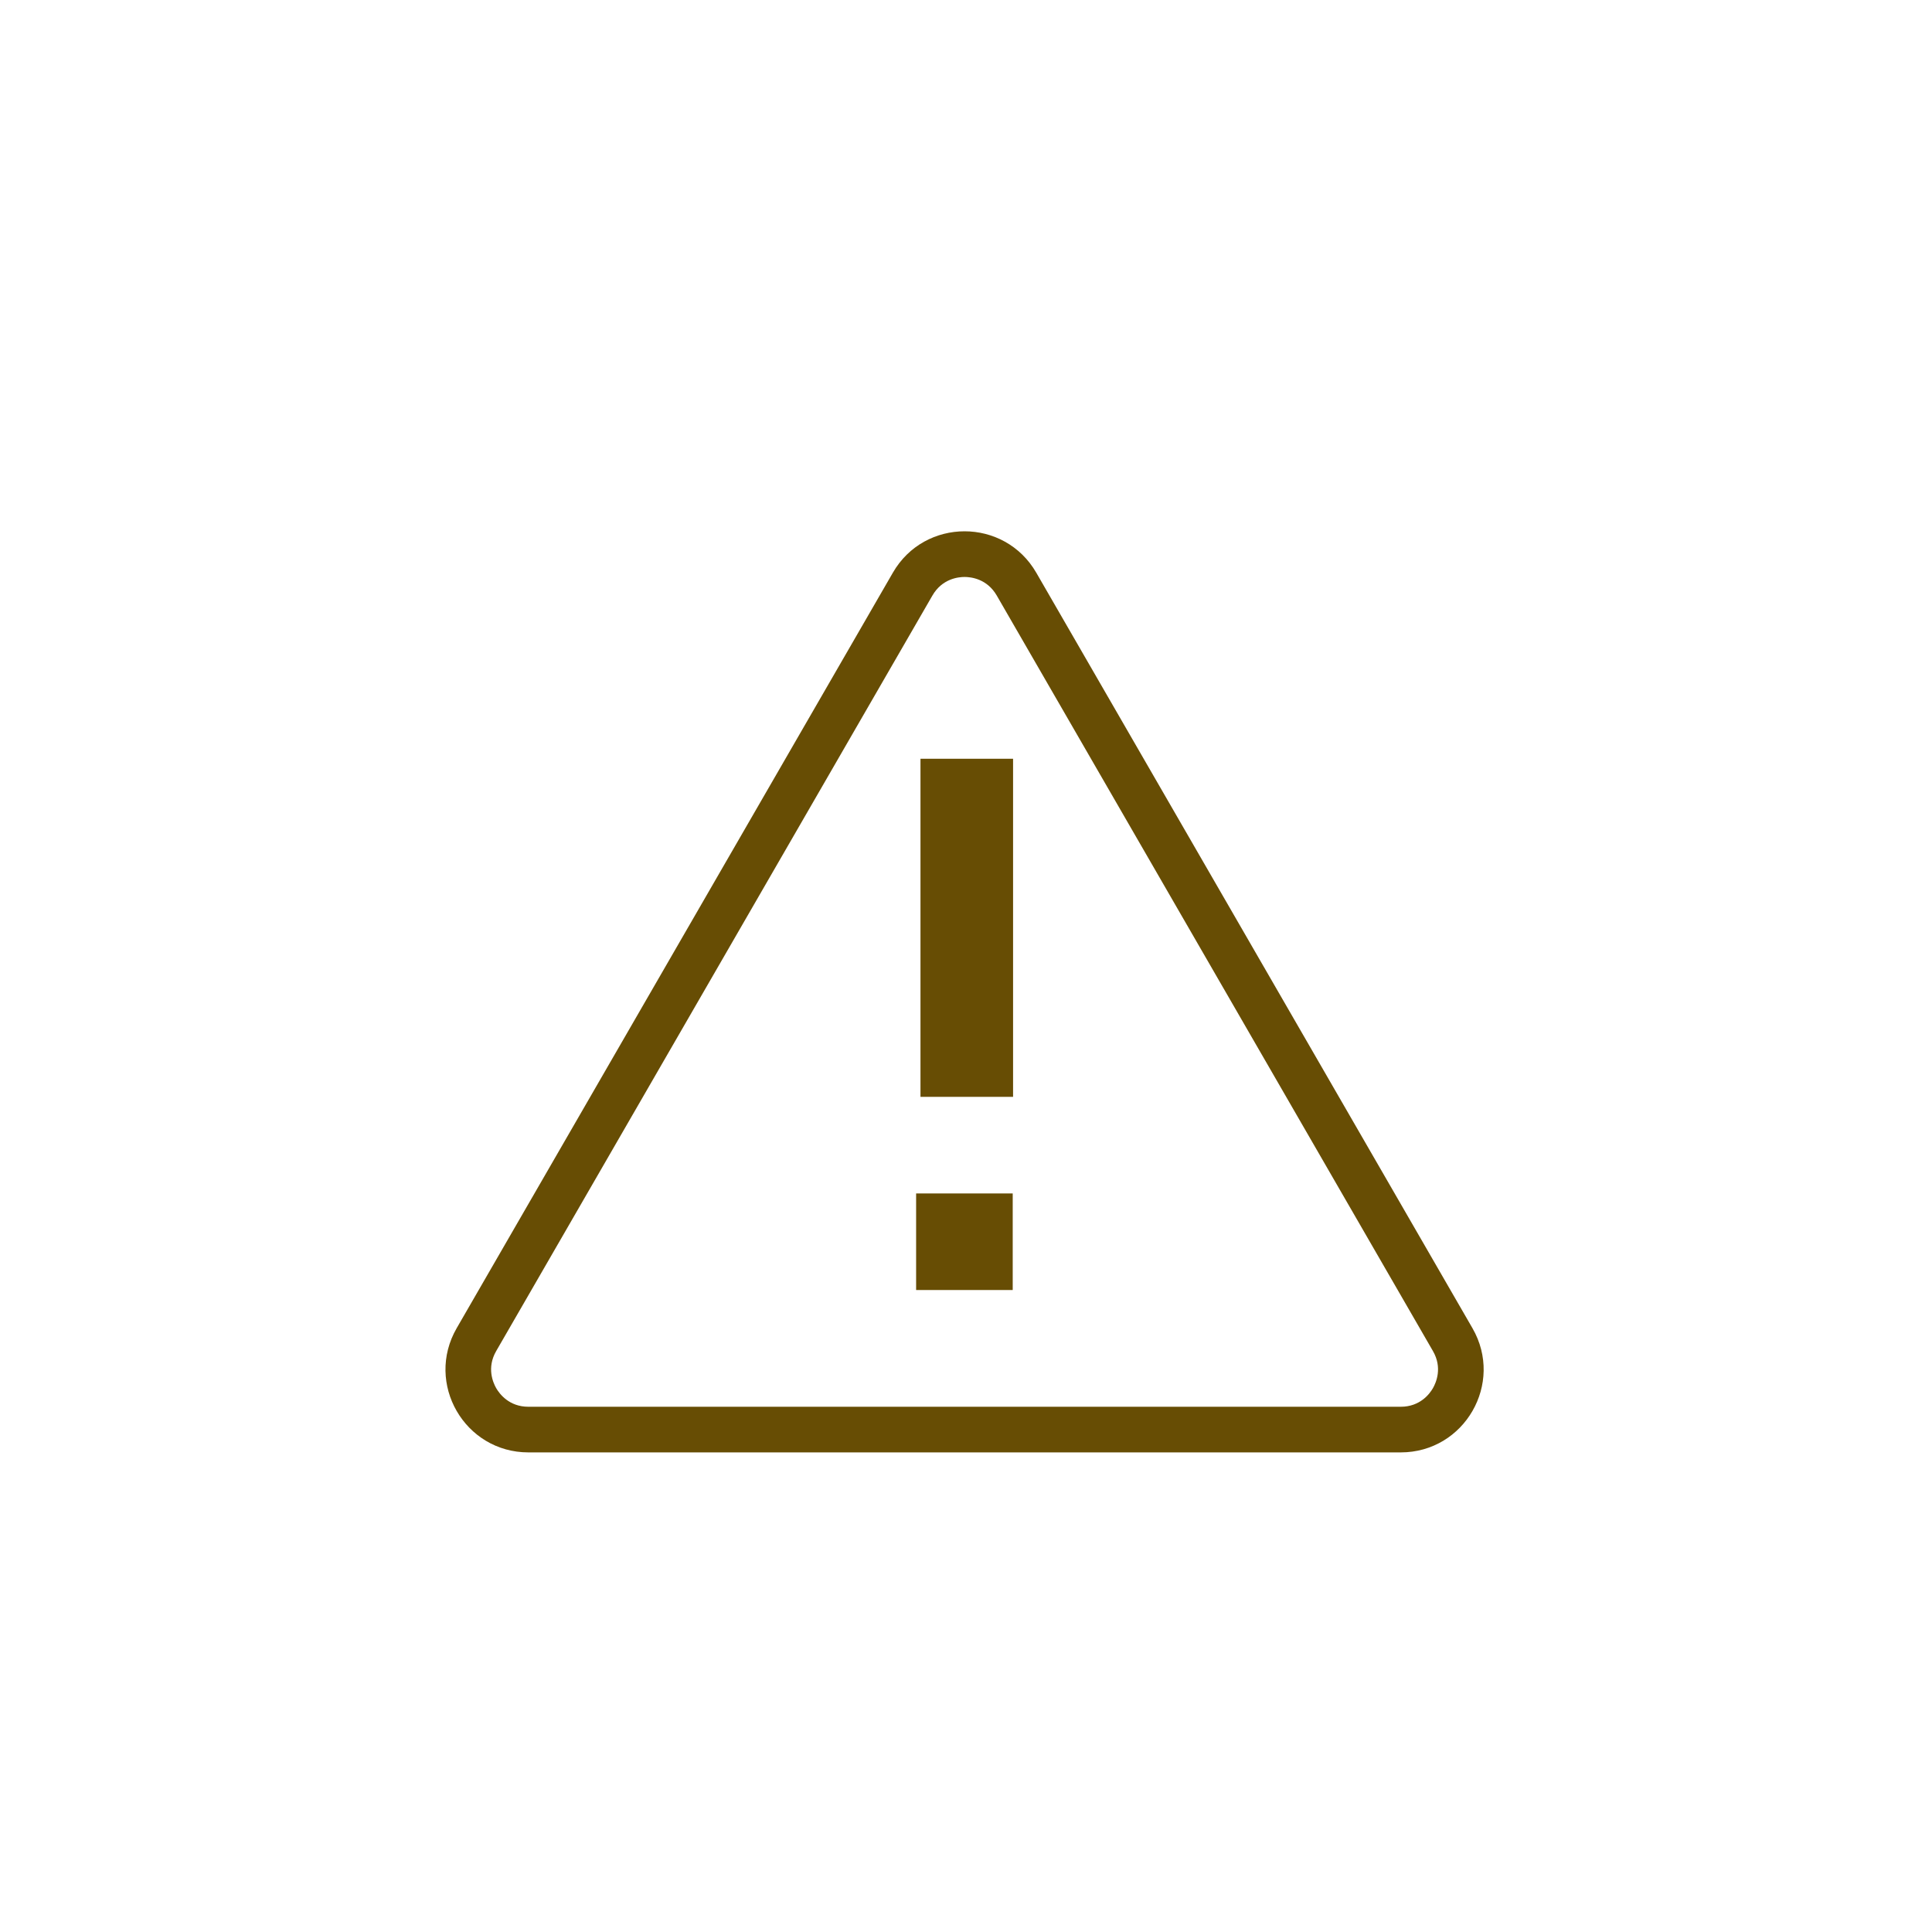
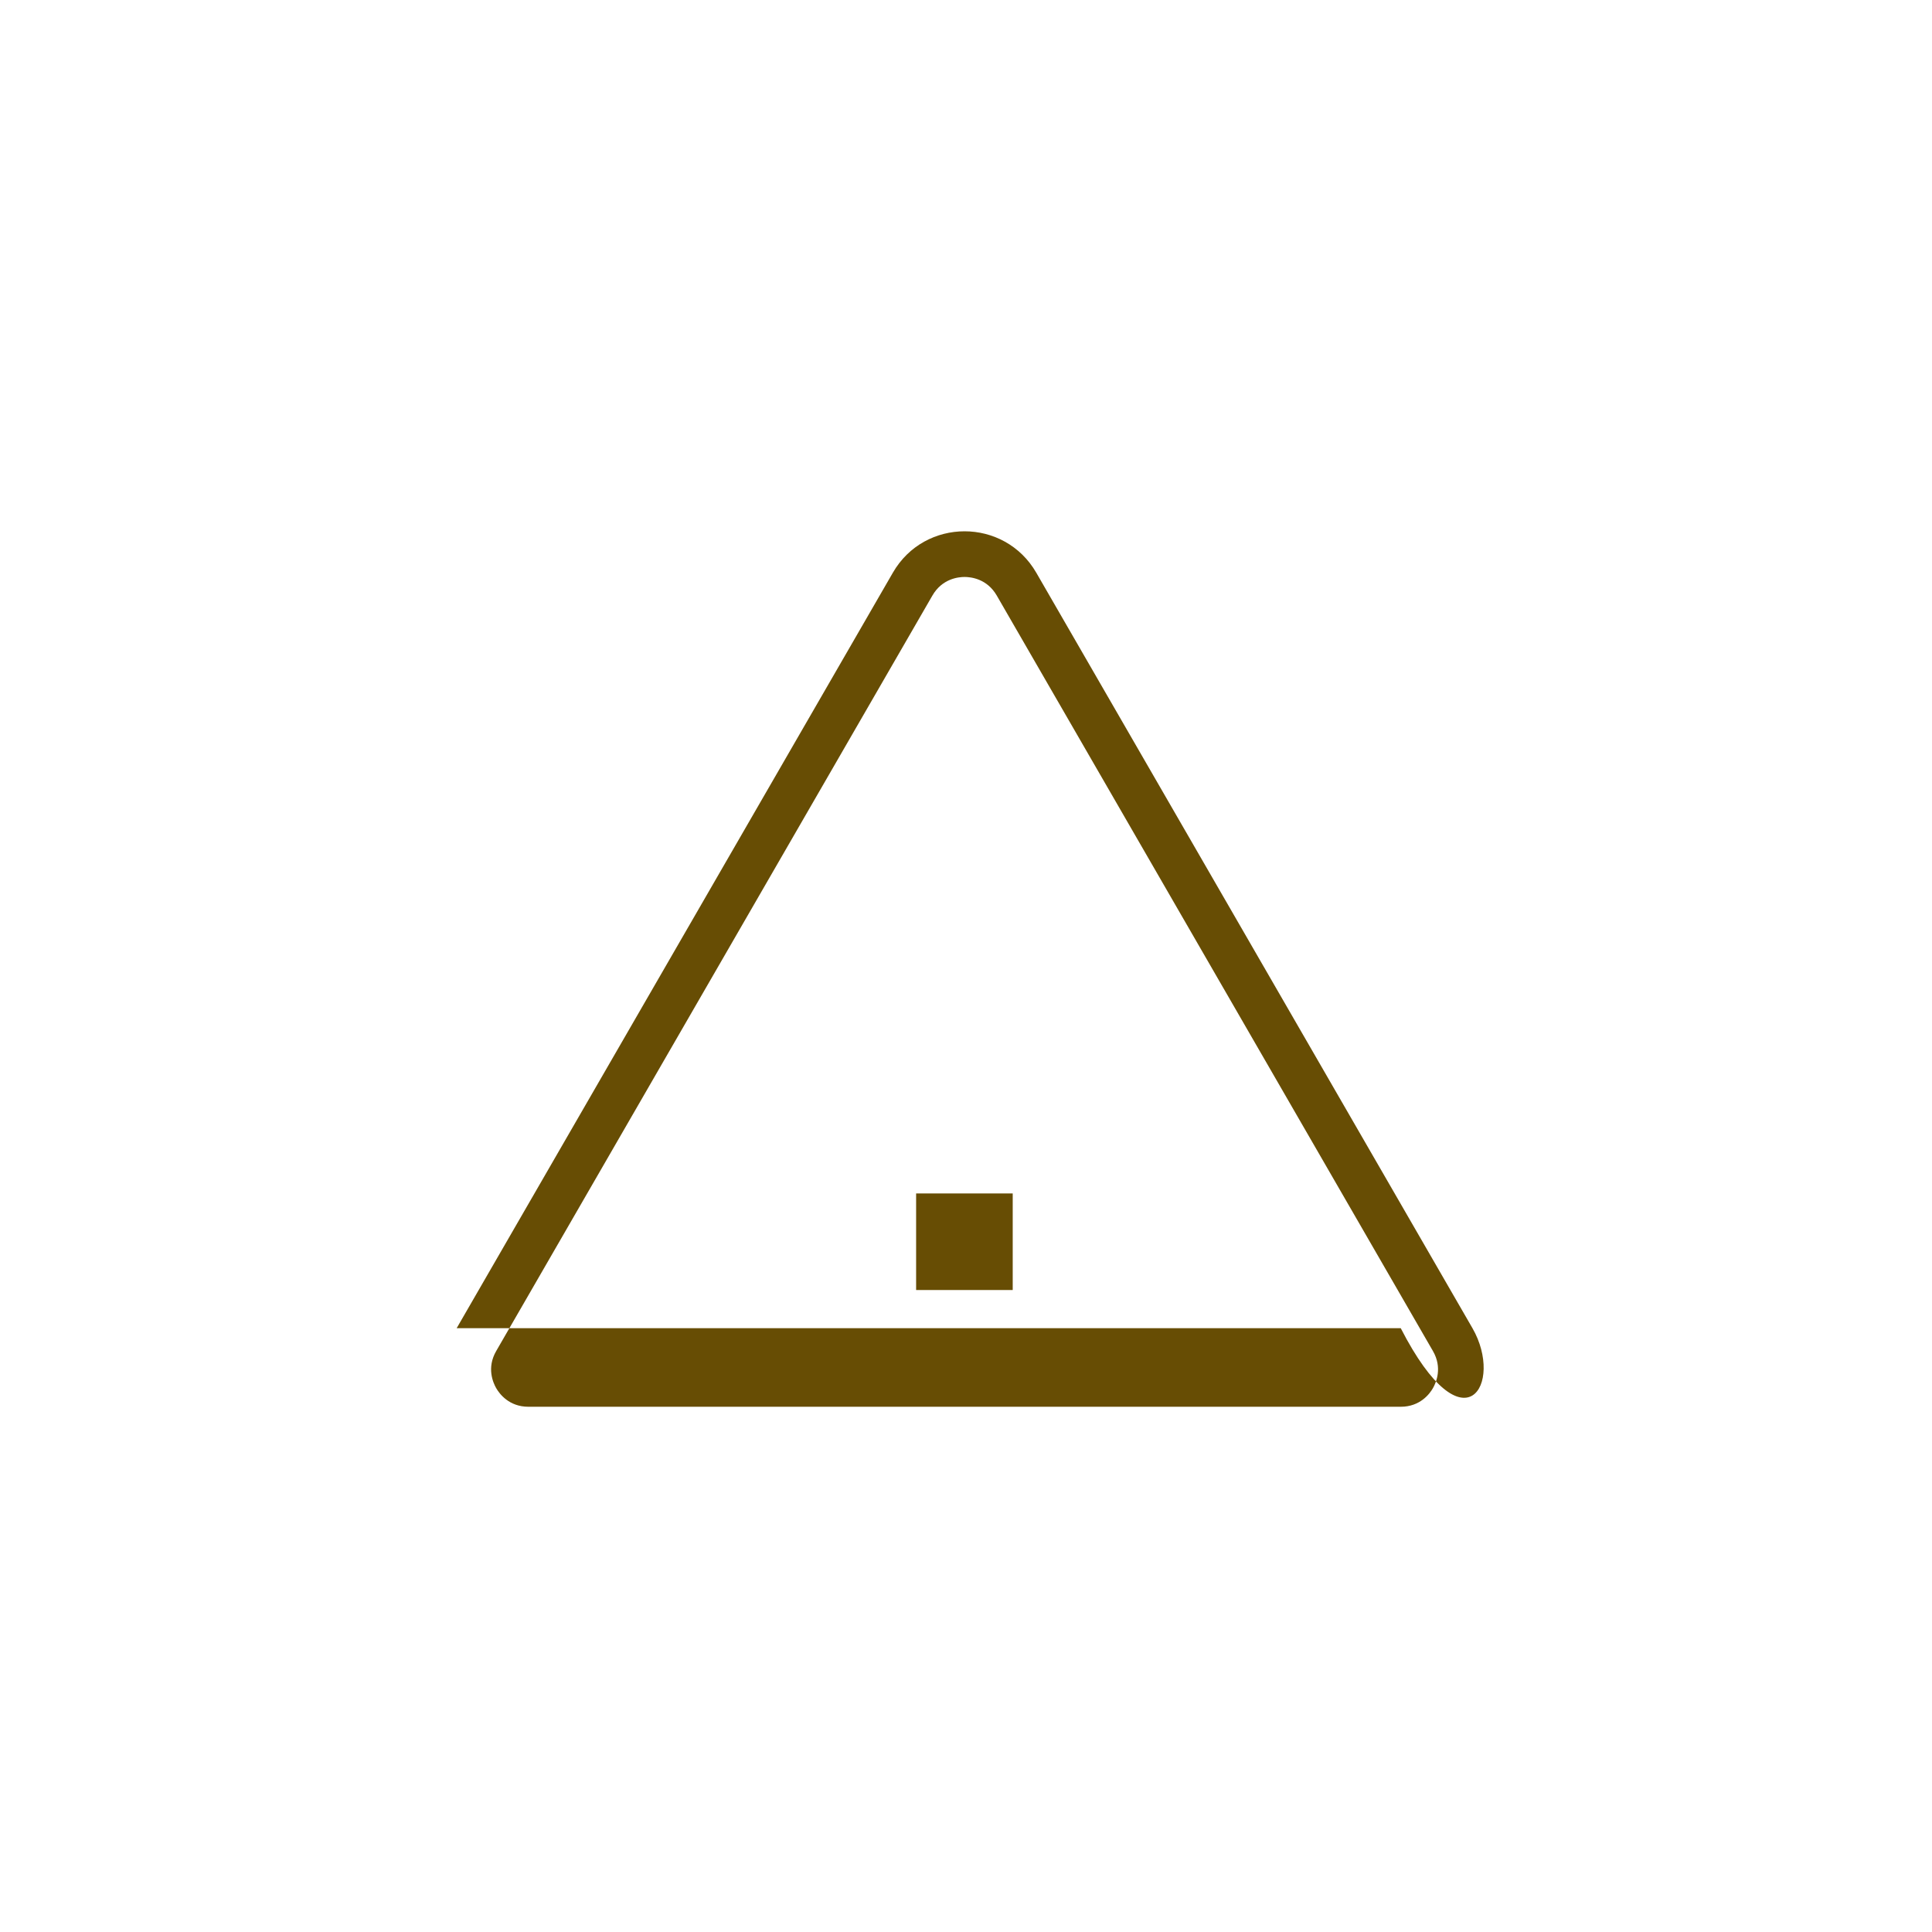
<svg xmlns="http://www.w3.org/2000/svg" width="66" height="66" viewBox="0 0 66 66" fill="none">
-   <path d="M32.951 19.71C33.172 19.71 33.719 19.772 34.051 20.345L48.951 46.153C49.282 46.725 49.06 47.231 48.951 47.422C48.841 47.614 48.513 48.057 47.851 48.057H18.051C17.39 48.057 17.062 47.614 16.951 47.422C16.842 47.231 16.62 46.725 16.951 46.153L31.852 20.345C32.183 19.772 32.731 19.71 32.951 19.71ZM32.951 18.15C31.998 18.15 31.045 18.621 30.501 19.565L15.601 45.372C14.512 47.259 15.873 49.616 18.051 49.616H47.851C50.029 49.616 51.39 47.259 50.301 45.372L35.401 19.565C34.857 18.623 33.904 18.15 32.951 18.15Z" fill="#674D04" />
-   <path d="M34.608 25.92H31.445V37.47H34.608V25.92Z" fill="#674D04" />
+   <path d="M32.951 19.71C33.172 19.71 33.719 19.772 34.051 20.345L48.951 46.153C49.282 46.725 49.06 47.231 48.951 47.422C48.841 47.614 48.513 48.057 47.851 48.057H18.051C17.39 48.057 17.062 47.614 16.951 47.422C16.842 47.231 16.62 46.725 16.951 46.153L31.852 20.345C32.183 19.772 32.731 19.71 32.951 19.71ZM32.951 18.15C31.998 18.15 31.045 18.621 30.501 19.565L15.601 45.372H47.851C50.029 49.616 51.39 47.259 50.301 45.372L35.401 19.565C34.857 18.623 33.904 18.15 32.951 18.15Z" fill="#674D04" />
  <path d="M34.596 40.77H31.296V44.069H34.596V40.77Z" fill="#674D04" />
</svg>